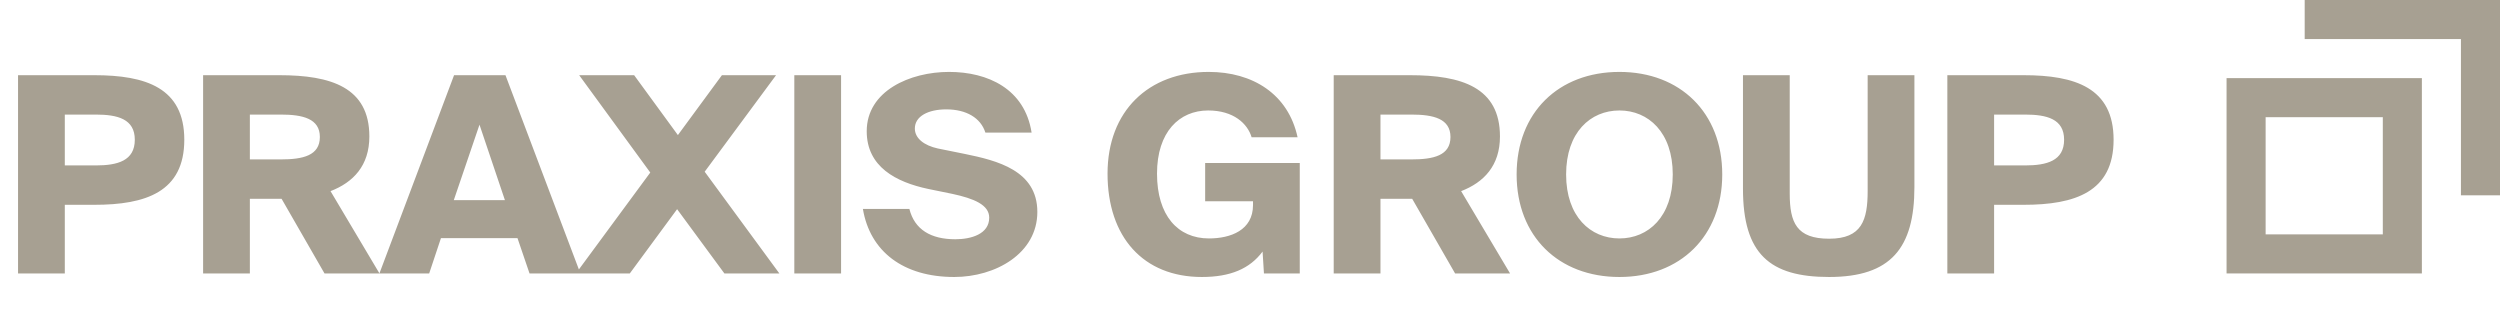
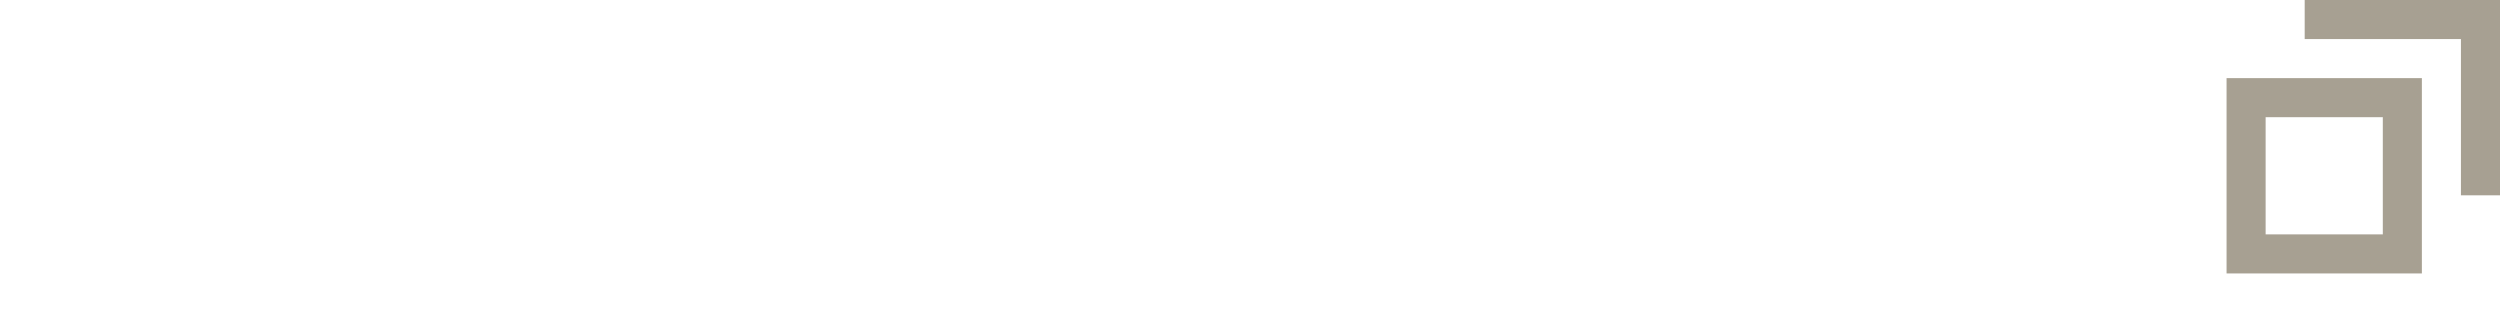
<svg xmlns="http://www.w3.org/2000/svg" width="128" height="17" viewBox="0 0 128 17" fill="none">
  <path d="M123 5v8h-8V5h8z" stroke="#A7A092" stroke-width="2" />
  <path d="M118 1h9v9" stroke="#A7A092" stroke-width="2" />
-   <path d="M4.83 3.85H.924V14h2.394v-3.514H4.83c2.632 0 4.606-.658 4.606-3.332 0-2.66-1.974-3.304-4.606-3.304zM3.318 5.866H4.9c1.12 0 2.002.224 2.002 1.288 0 1.078-.882 1.316-2.002 1.316H3.318V5.866zm11.099 4.312L16.615 14h2.814l-2.506-4.214c1.162-.448 1.988-1.302 1.988-2.8 0-2.52-1.974-3.136-4.606-3.136h-3.906V14h2.394v-3.822h1.624zm-1.624-4.312h1.582c1.134 0 2.002.21 2.002 1.148 0 .952-.868 1.148-2.002 1.148h-1.582V5.866zM23.248 3.85L19.426 14h2.548l.602-1.806h3.92L27.112 14h2.604L25.88 3.85h-2.632zm-.014 6.398l1.316-3.864 1.302 3.864h-2.618zm10.06-1.414L29.488 14h2.758l2.422-3.29L37.089 14h2.814L36.08 8.792l3.654-4.942h-2.772l-2.254 3.066-2.24-3.066h-2.814l3.64 4.984zM43.063 14V3.85h-2.394V14h2.394zm5.387-8.4c1.022 0 1.764.434 2.002 1.19h2.366c-.35-2.24-2.24-3.108-4.228-3.108-1.988 0-4.214.966-4.214 3.038 0 1.82 1.498 2.604 3.15 2.954l1.232.252c1.106.238 1.89.56 1.89 1.218 0 .84-.924 1.106-1.736 1.106-1.246 0-2.086-.49-2.352-1.554h-2.38c.364 2.184 2.072 3.486 4.676 3.486 2.114 0 4.256-1.204 4.256-3.332s-2.072-2.632-3.71-2.968l-1.386-.28c-.7-.154-1.176-.518-1.176-1.022 0-.63.686-.98 1.61-.98zm17.986 1.428c-.477-2.212-2.297-3.346-4.55-3.346-3.08 0-5.18 2.002-5.18 5.208 0 3.248 1.834 5.292 4.83 5.292 1.456 0 2.45-.42 3.108-1.302l.07 1.12h1.834V8.344h-4.844v1.96h2.45v.196c0 1.288-1.149 1.708-2.255 1.708-1.596 0-2.66-1.176-2.66-3.318 0-2.142 1.148-3.234 2.618-3.234 1.302 0 2.017.672 2.226 1.372h2.353zm5.868 3.15L74.501 14h2.814L74.81 9.786c1.162-.448 1.988-1.302 1.988-2.8 0-2.52-1.974-3.136-4.606-3.136h-3.906V14h2.394v-3.822h1.624zM70.68 5.866h1.582c1.134 0 2.002.21 2.002 1.148 0 .952-.868 1.148-2.002 1.148H70.68V5.866zm12.235 8.316c3.108 0 5.264-2.086 5.264-5.25s-2.156-5.25-5.264-5.25c-3.122 0-5.264 2.086-5.264 5.25s2.142 5.25 5.264 5.25zm0-1.974c-1.484 0-2.73-1.12-2.73-3.276 0-2.156 1.246-3.276 2.73-3.276s2.73 1.12 2.73 3.276c0 2.156-1.246 3.276-2.73 3.276zm8.72-8.358H89.24v5.81c0 3.346 1.372 4.522 4.41 4.522 3.164 0 4.368-1.484 4.368-4.606V3.85h-2.394v5.922c0 1.498-.294 2.45-1.974 2.45-1.666 0-2.016-.826-2.016-2.31V3.85zm11.975 0h-3.906V14h2.394v-3.514h1.512c2.632 0 4.606-.658 4.606-3.332 0-2.66-1.974-3.304-4.606-3.304zm-1.512 2.016h1.582c1.12 0 2.002.224 2.002 1.288 0 1.078-.882 1.316-2.002 1.316h-1.582V5.866z" fill="#A7A092" />
</svg>